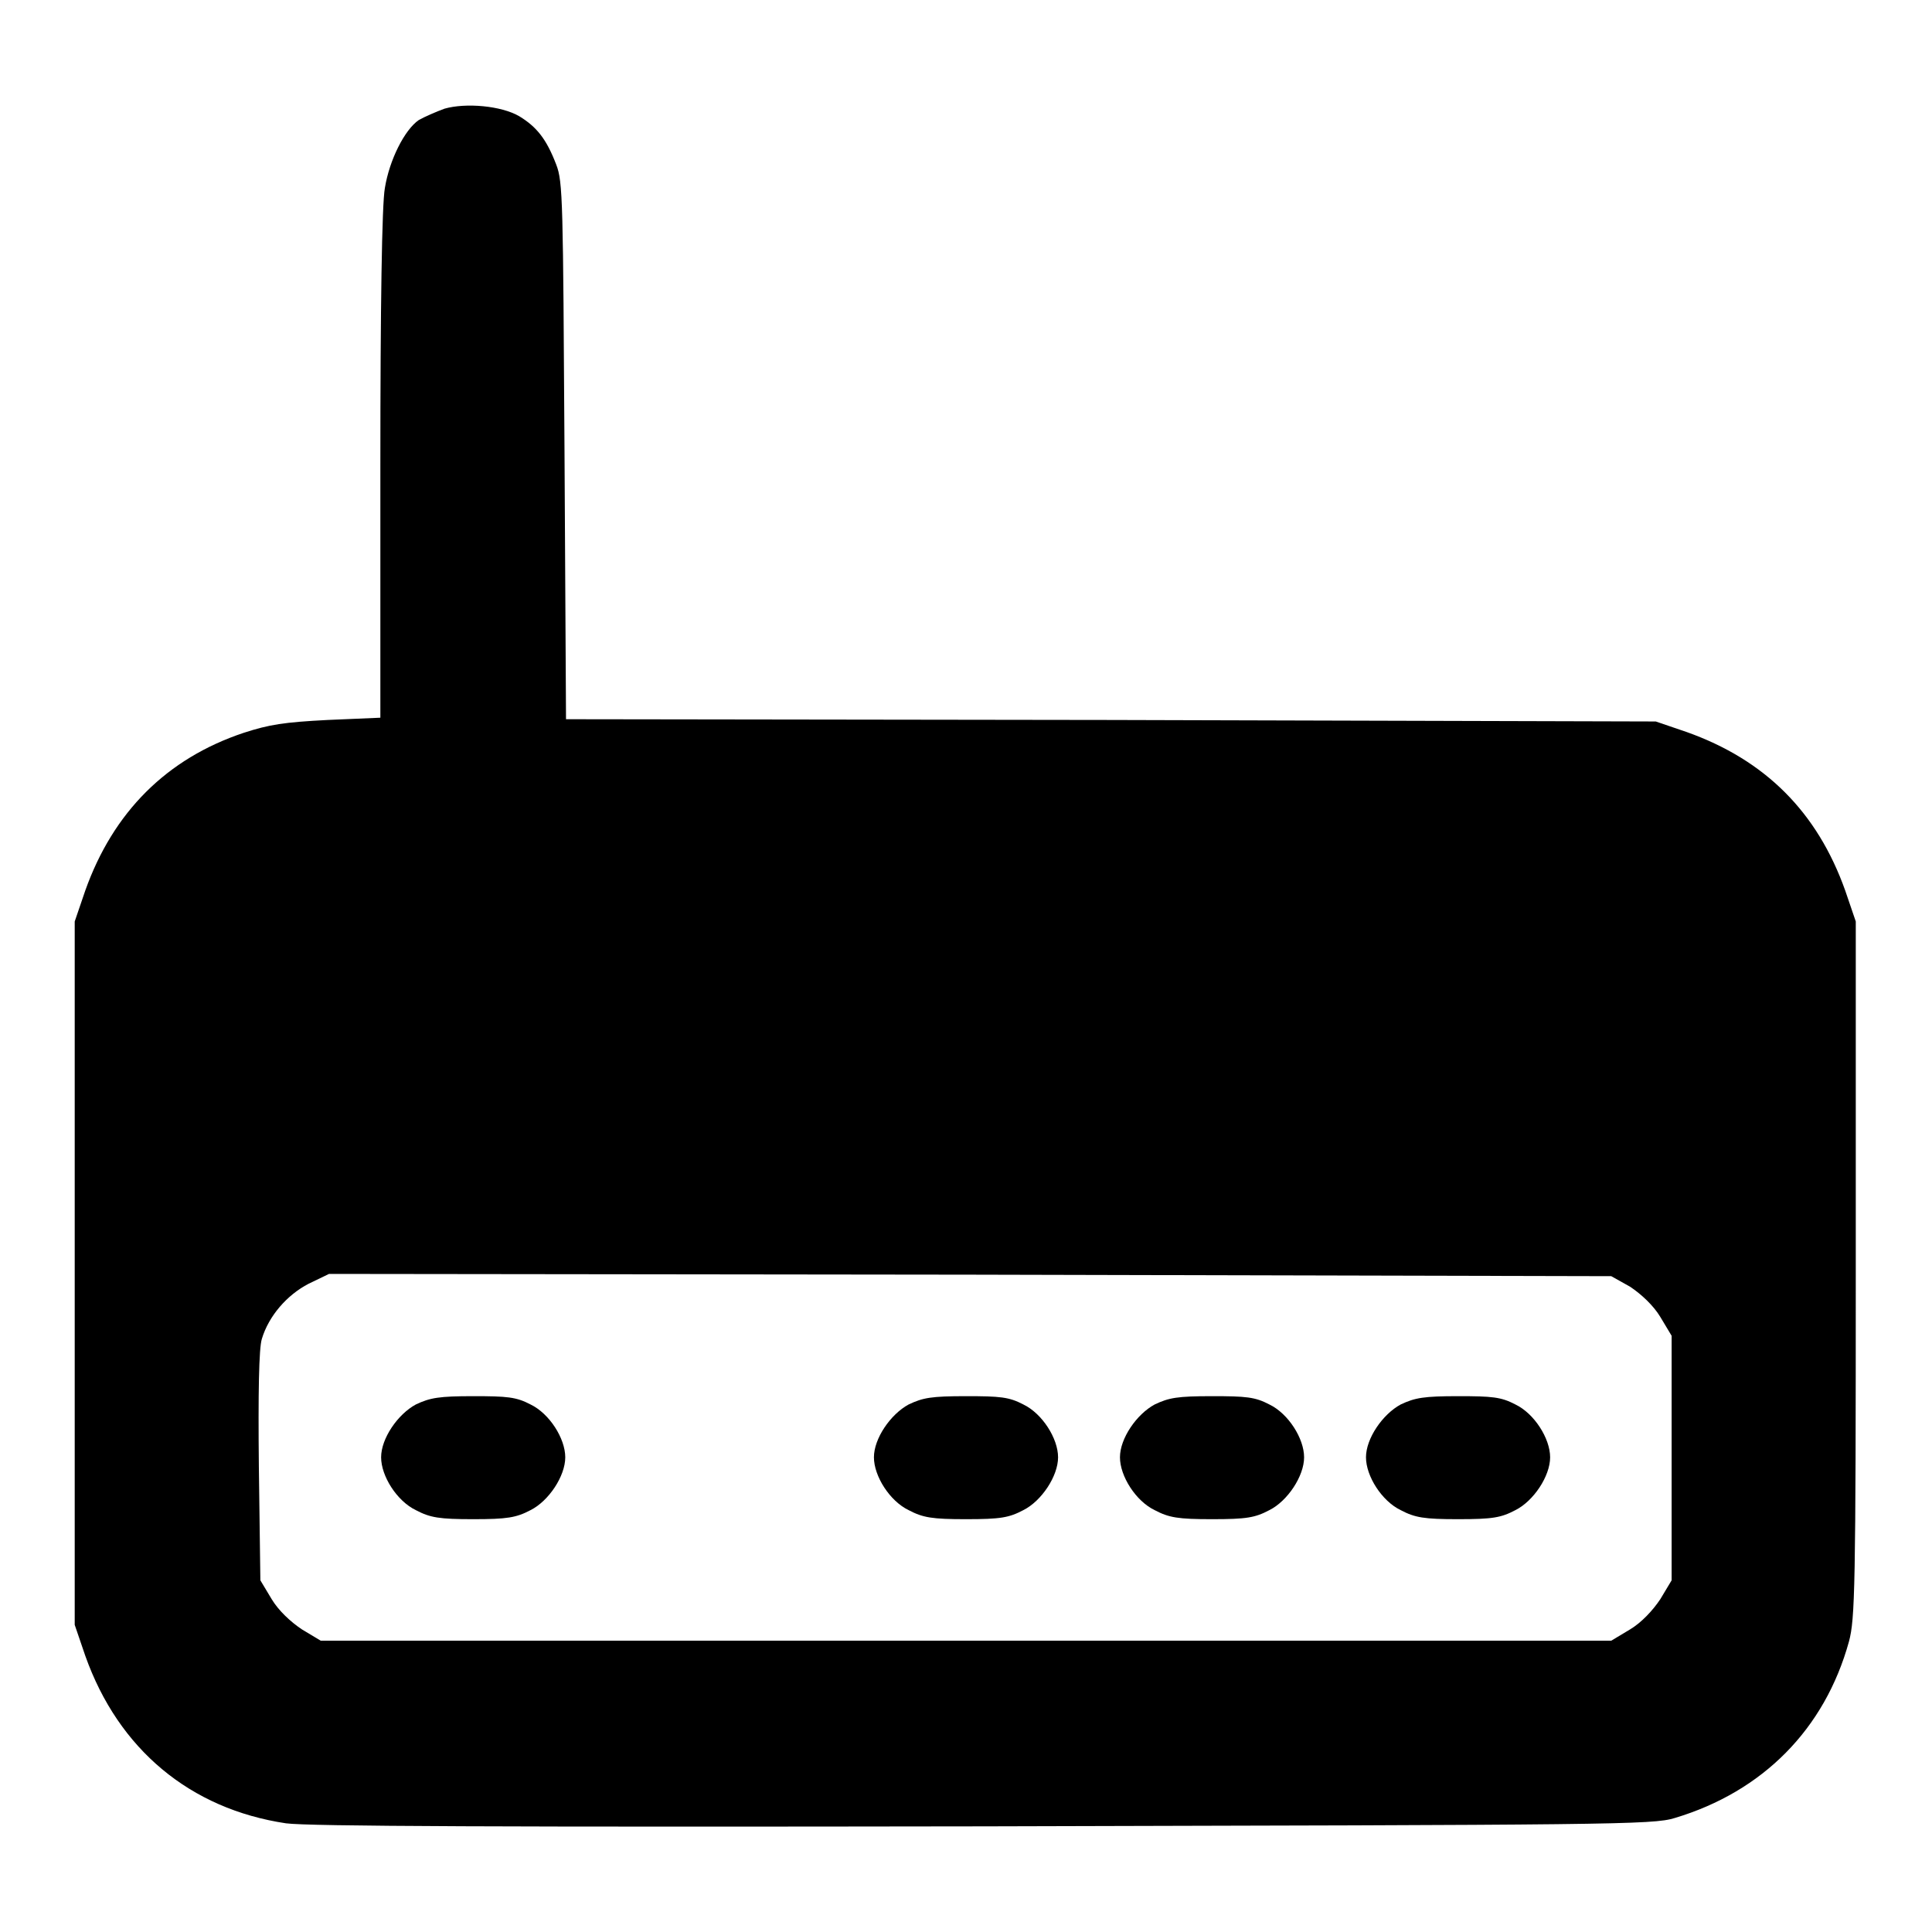
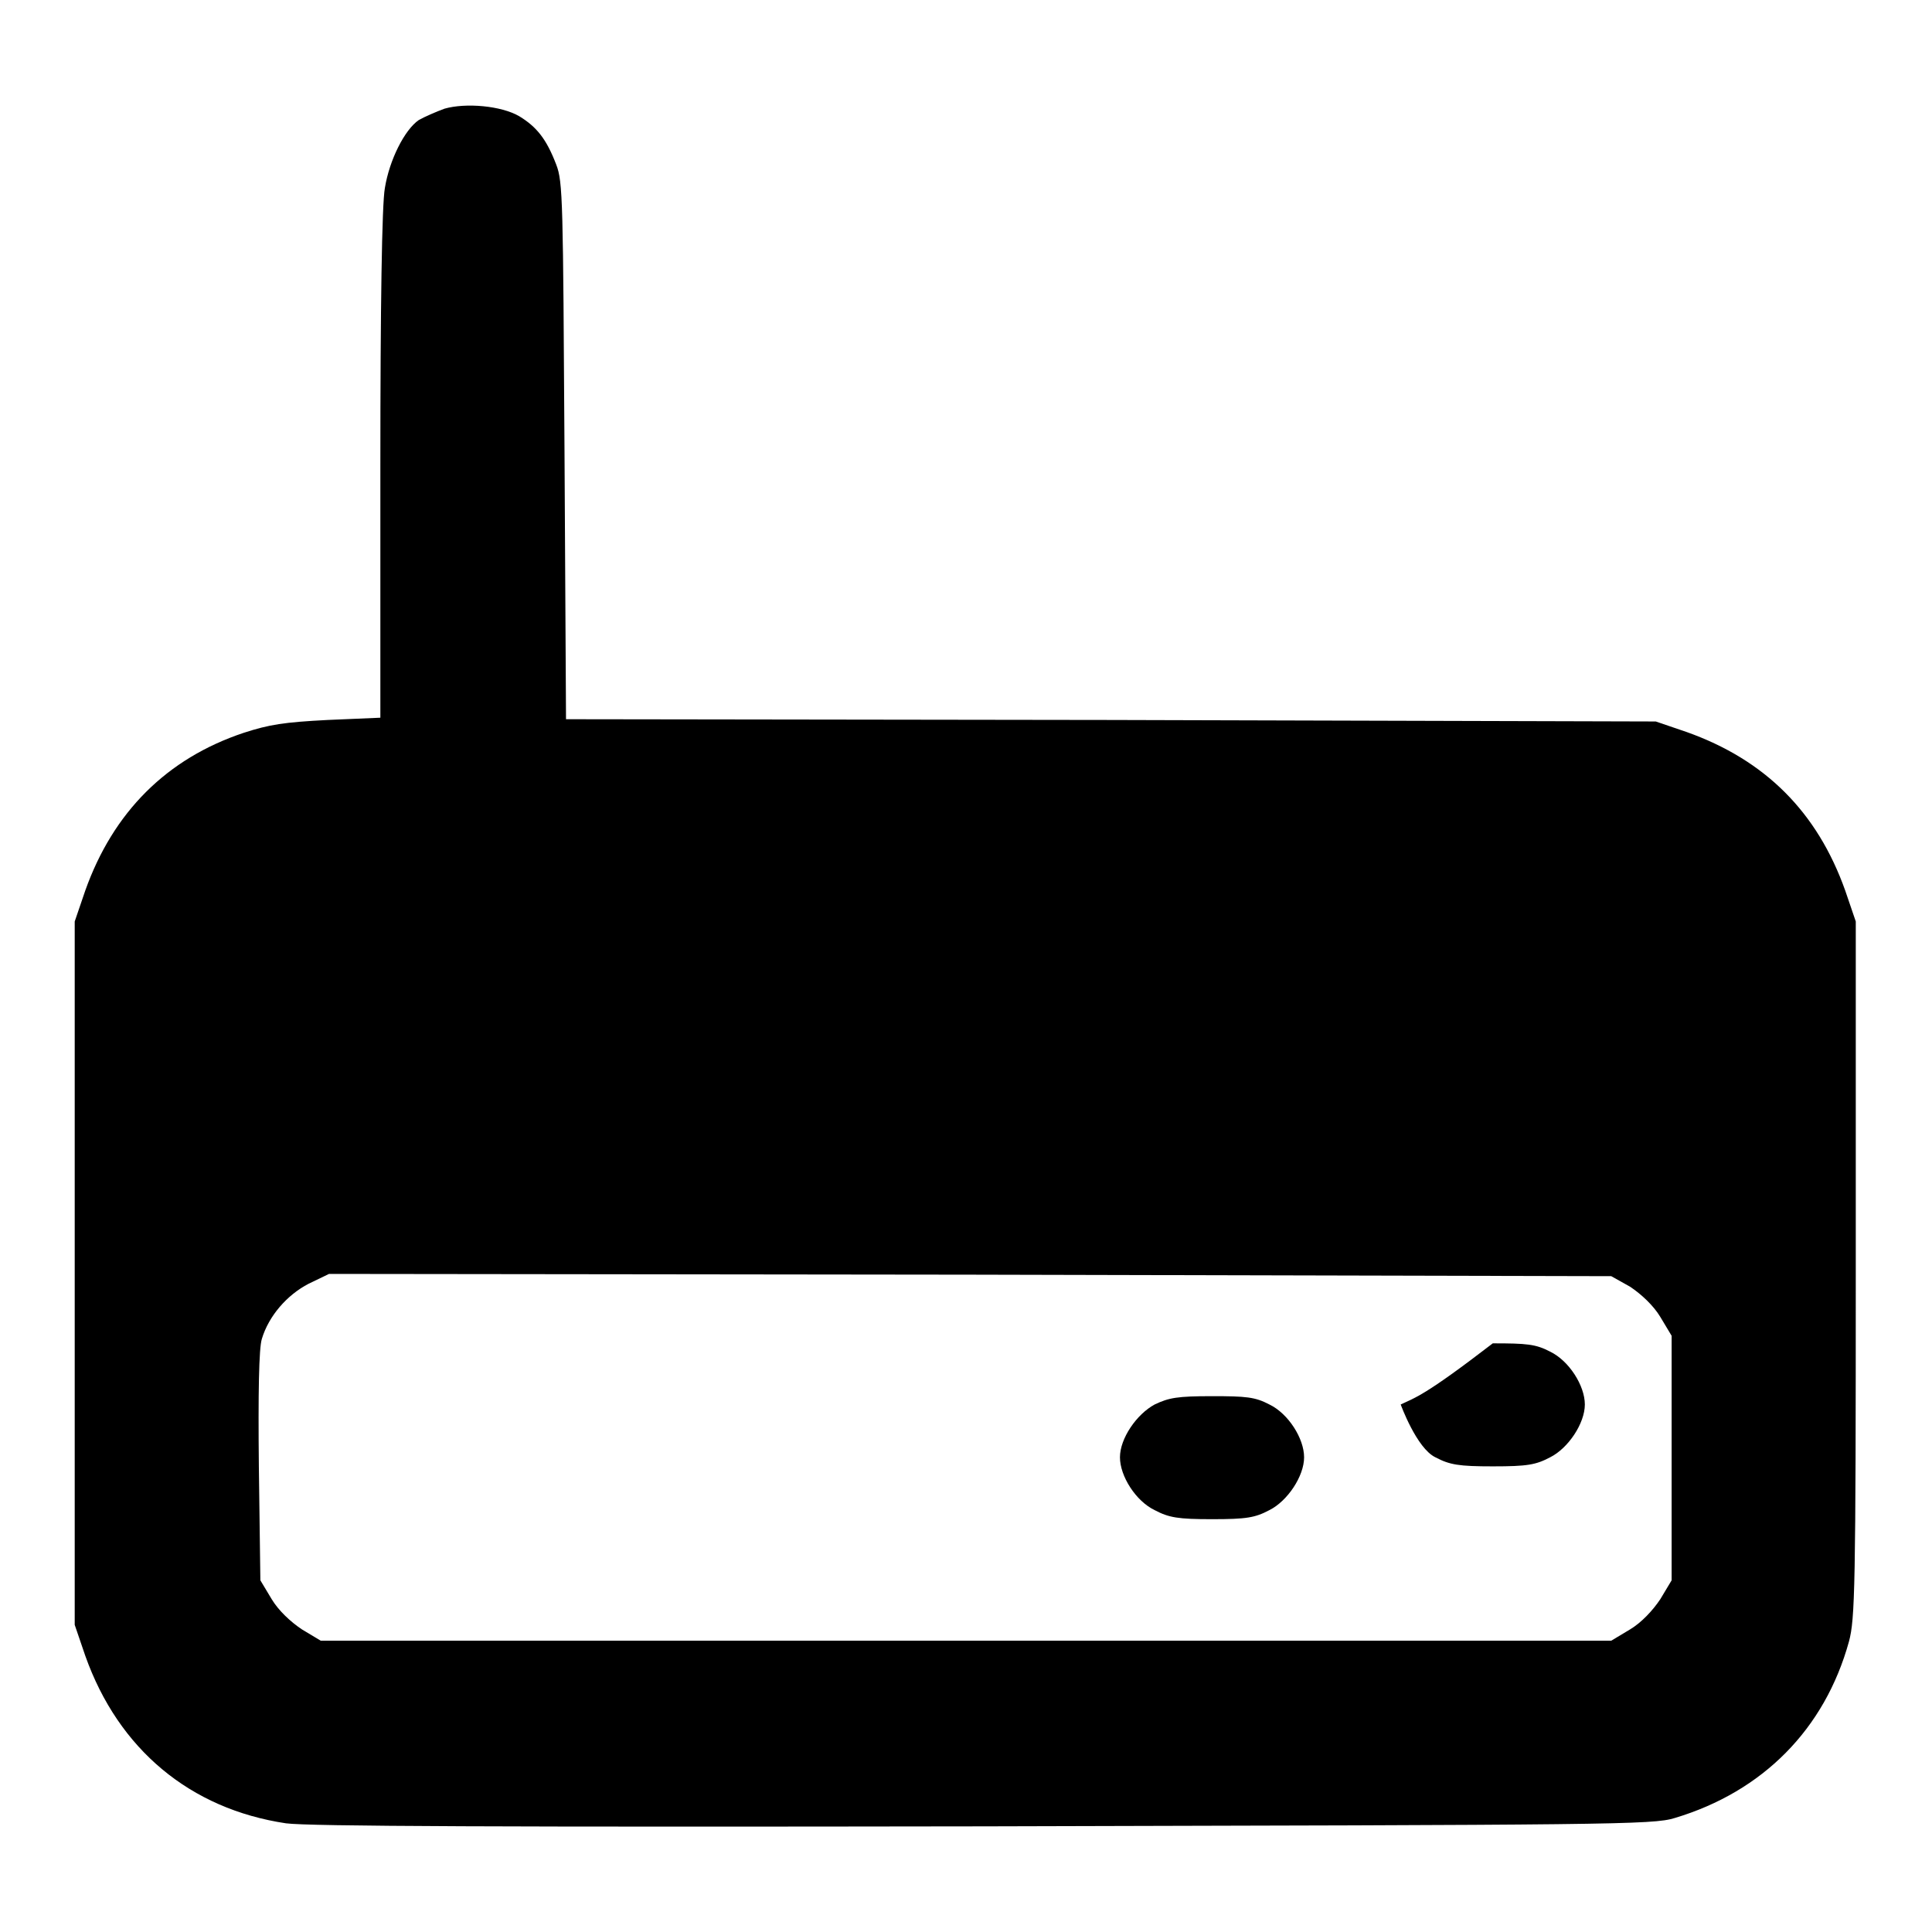
<svg xmlns="http://www.w3.org/2000/svg" version="1.1" x="0px" y="0px" viewBox="0 0 256 256" enable-background="new 0 0 256 256" xml:space="preserve">
  <g>
    <g>
      <g>
        <path fill="#000000" d="M58.9,14.4c-1.1,0.4-2.7,1.1-3.4,1.5c-1.9,1.3-3.9,5.3-4.5,9c-0.4,2.1-0.6,15.9-0.6,36.8v33.4l-7,0.3c-5.8,0.3-7.7,0.6-11.1,1.7c-10.2,3.4-17.3,10.5-21,20.9l-1.4,4.1v46.6v46.6l1.4,4.1c4.4,12.4,13.9,20.3,26.6,22.2c3,0.4,28.7,0.5,92.5,0.4c83.2-0.2,88.6-0.2,91.5-1.1c11.7-3.5,19.9-11.8,23.1-23.4c0.8-3,0.9-7.1,0.9-49.3v-46.1l-1.4-4.1c-3.7-10.4-10.6-17.3-21-21l-4.1-1.4l-72.2-0.2L75,95.3l-0.2-35.5c-0.2-33.1-0.2-35.7-1.1-38c-1.3-3.4-2.6-5-4.9-6.4C66.4,14,61.7,13.6,58.9,14.4z M216,170.5c1.5,1,3.1,2.5,4,4l1.5,2.5v16.2v16.2l-1.5,2.5c-1,1.5-2.5,3.1-4,4l-2.5,1.5H128H42.5l-2.5-1.5c-1.5-1-3.1-2.5-4-4l-1.5-2.5l-0.2-15.1c-0.1-9.6,0-15.7,0.4-16.9c0.9-3,3.3-5.8,6.2-7.3l2.7-1.3l84.9,0.1l85,0.2L216,170.5z" />
-         <path fill="#000000" d="M55.1,186.1c-2.4,1.3-4.6,4.5-4.6,7s2.1,5.8,4.6,7c1.9,1,3.1,1.2,7.6,1.2s5.7-0.2,7.6-1.2c2.4-1.2,4.6-4.5,4.6-7s-2.1-5.8-4.6-7c-1.9-1-3.1-1.1-7.6-1.1S57,185.2,55.1,186.1z" />
-         <path fill="#000000" d="M120.4,186.1c-2.4,1.3-4.6,4.5-4.6,7s2.1,5.8,4.6,7c1.9,1,3.1,1.2,7.6,1.2c4.6,0,5.7-0.2,7.6-1.2c2.4-1.2,4.6-4.5,4.6-7s-2.1-5.8-4.6-7c-1.9-1-3.1-1.1-7.6-1.1C123.4,185,122.3,185.2,120.4,186.1z" />
        <path fill="#000000" d="M153,186.1c-2.4,1.3-4.6,4.5-4.6,7s2.1,5.8,4.6,7c1.9,1,3.1,1.2,7.6,1.2c4.6,0,5.7-0.2,7.6-1.2c2.4-1.2,4.6-4.5,4.6-7s-2.1-5.8-4.6-7c-1.9-1-3.1-1.1-7.6-1.1C156,185,154.9,185.2,153,186.1z" />
-         <path fill="#000000" d="M185.6,186.1c-2.4,1.3-4.6,4.5-4.6,7s2.1,5.8,4.6,7c1.9,1,3.1,1.2,7.6,1.2c4.6,0,5.7-0.2,7.6-1.2c2.4-1.2,4.6-4.5,4.6-7s-2.1-5.8-4.6-7c-1.9-1-3.1-1.1-7.6-1.1C188.7,185,187.5,185.2,185.6,186.1z" />
+         <path fill="#000000" d="M185.6,186.1s2.1,5.8,4.6,7c1.9,1,3.1,1.2,7.6,1.2c4.6,0,5.7-0.2,7.6-1.2c2.4-1.2,4.6-4.5,4.6-7s-2.1-5.8-4.6-7c-1.9-1-3.1-1.1-7.6-1.1C188.7,185,187.5,185.2,185.6,186.1z" />
      </g>
    </g>
  </g>
</svg>